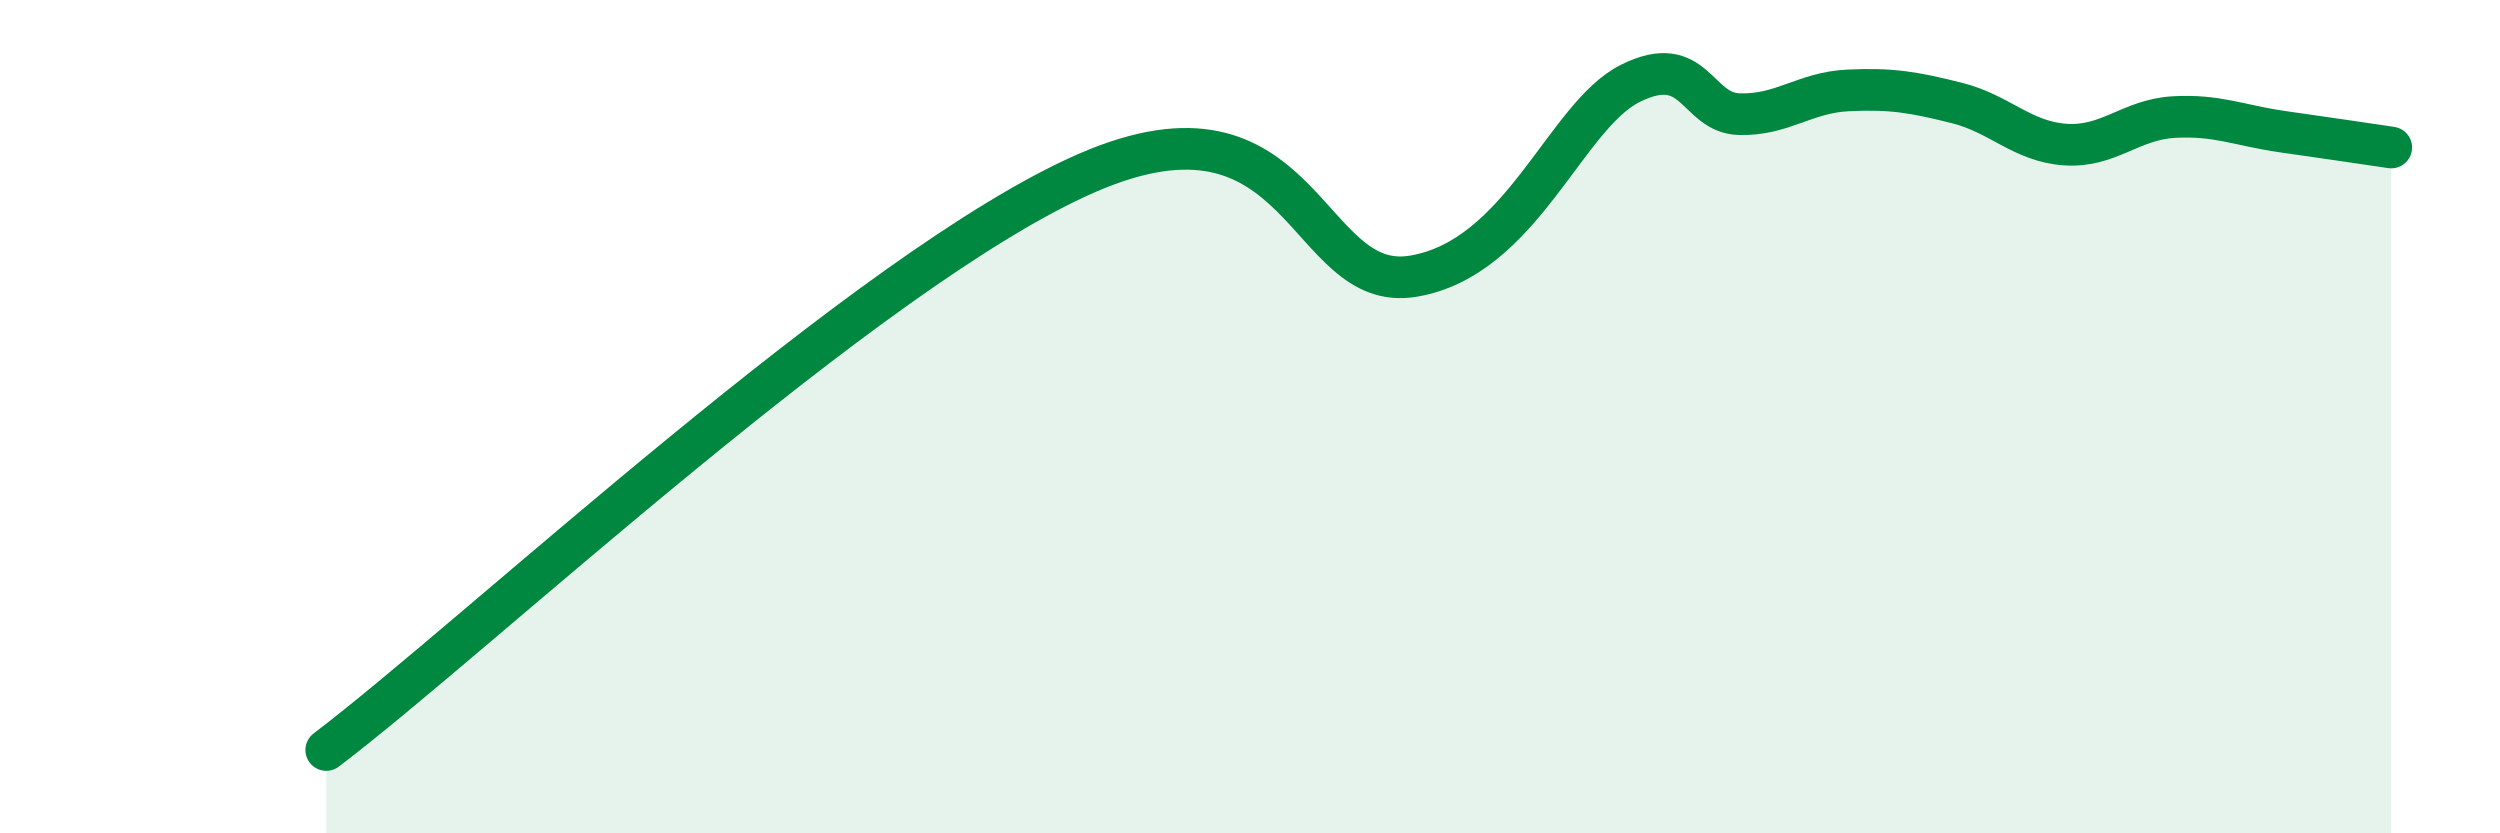
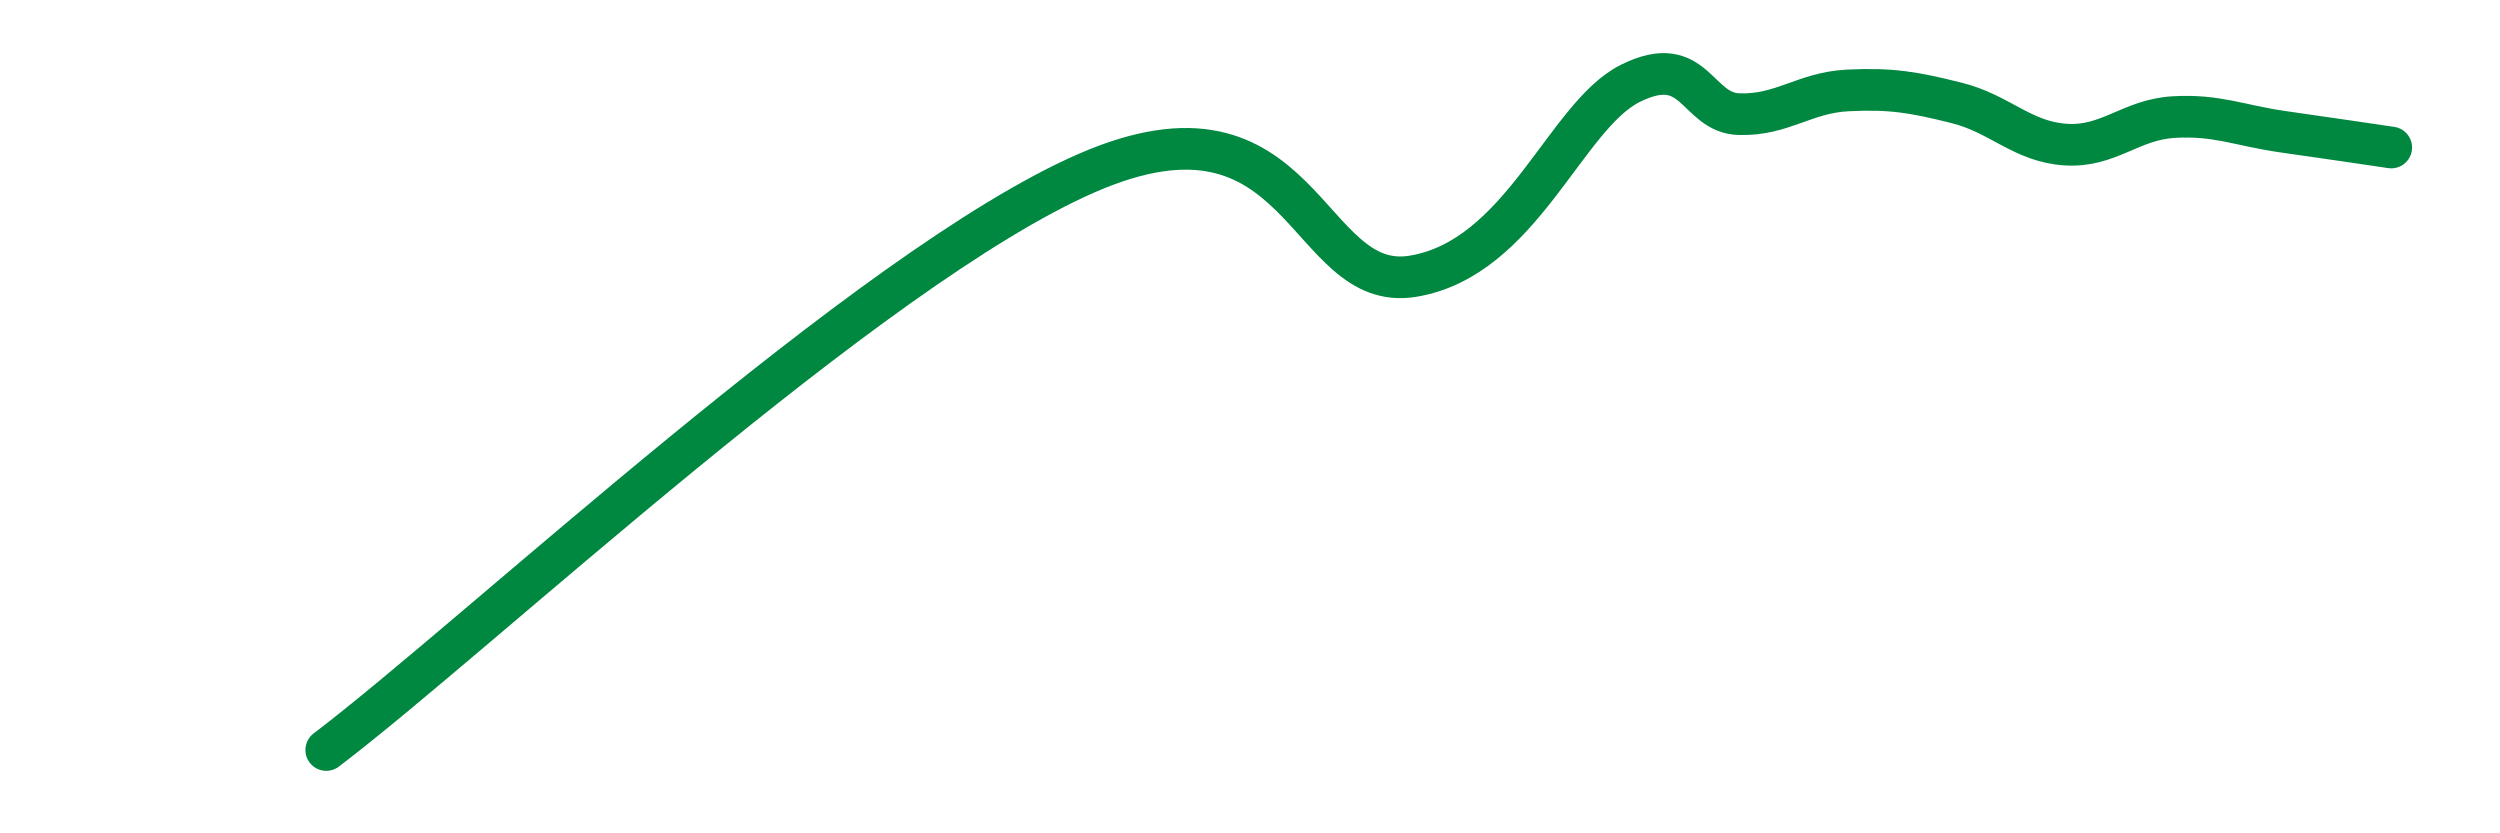
<svg xmlns="http://www.w3.org/2000/svg" width="60" height="20" viewBox="0 0 60 20">
-   <path d="M 7.83,18 C 11.48,15.23 20.87,6.42 26.09,4.15 C 31.31,1.88 31.3,7.06 33.91,6.63 C 36.52,6.2 37.56,2.78 39.13,2 C 40.7,1.22 40.7,2.71 41.74,2.74 C 42.78,2.77 43.31,2.22 44.35,2.17 C 45.39,2.12 45.92,2.21 46.96,2.47 C 48,2.73 48.53,3.4 49.57,3.47 C 50.61,3.54 51.13,2.87 52.17,2.81 C 53.21,2.75 53.74,3.01 54.78,3.16 C 55.82,3.31 56.87,3.46 57.39,3.54L57.39 20L7.83 20Z" fill="#008740" opacity="0.1" stroke-linecap="round" stroke-linejoin="round" />
  <path d="M 7.83,18 C 11.48,15.23 20.87,6.42 26.09,4.15 C 31.31,1.88 31.3,7.06 33.91,6.63 C 36.52,6.2 37.56,2.78 39.13,2 C 40.7,1.22 40.7,2.71 41.74,2.74 C 42.78,2.77 43.31,2.22 44.35,2.17 C 45.39,2.12 45.92,2.21 46.96,2.47 C 48,2.73 48.53,3.4 49.57,3.47 C 50.61,3.54 51.13,2.87 52.17,2.81 C 53.21,2.75 53.74,3.01 54.78,3.16 C 55.82,3.31 56.87,3.46 57.39,3.54" stroke="#008740" stroke-width="1" fill="none" stroke-linecap="round" stroke-linejoin="round" />
</svg>